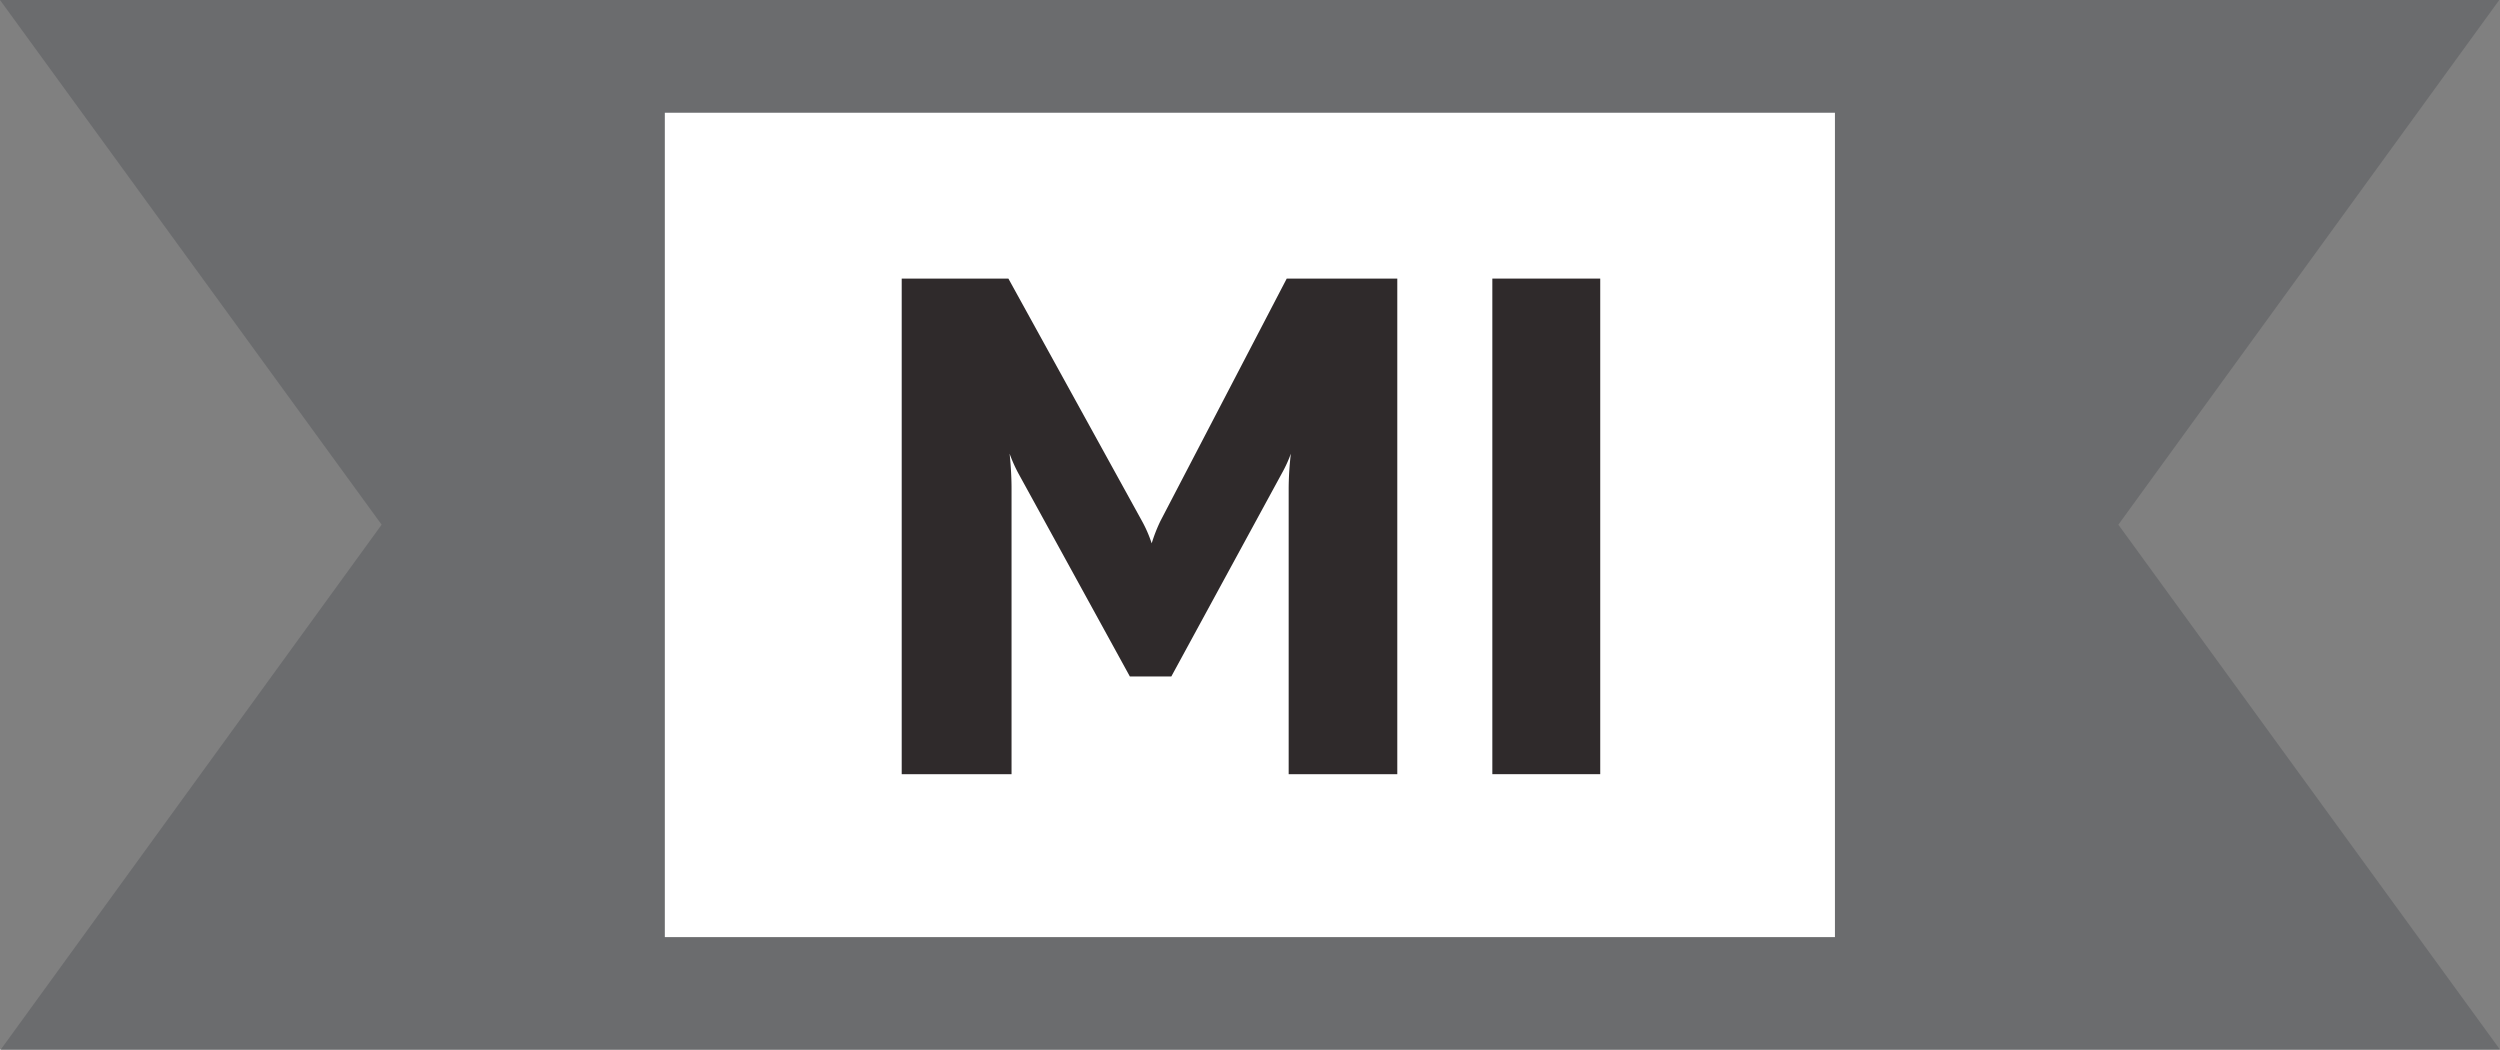
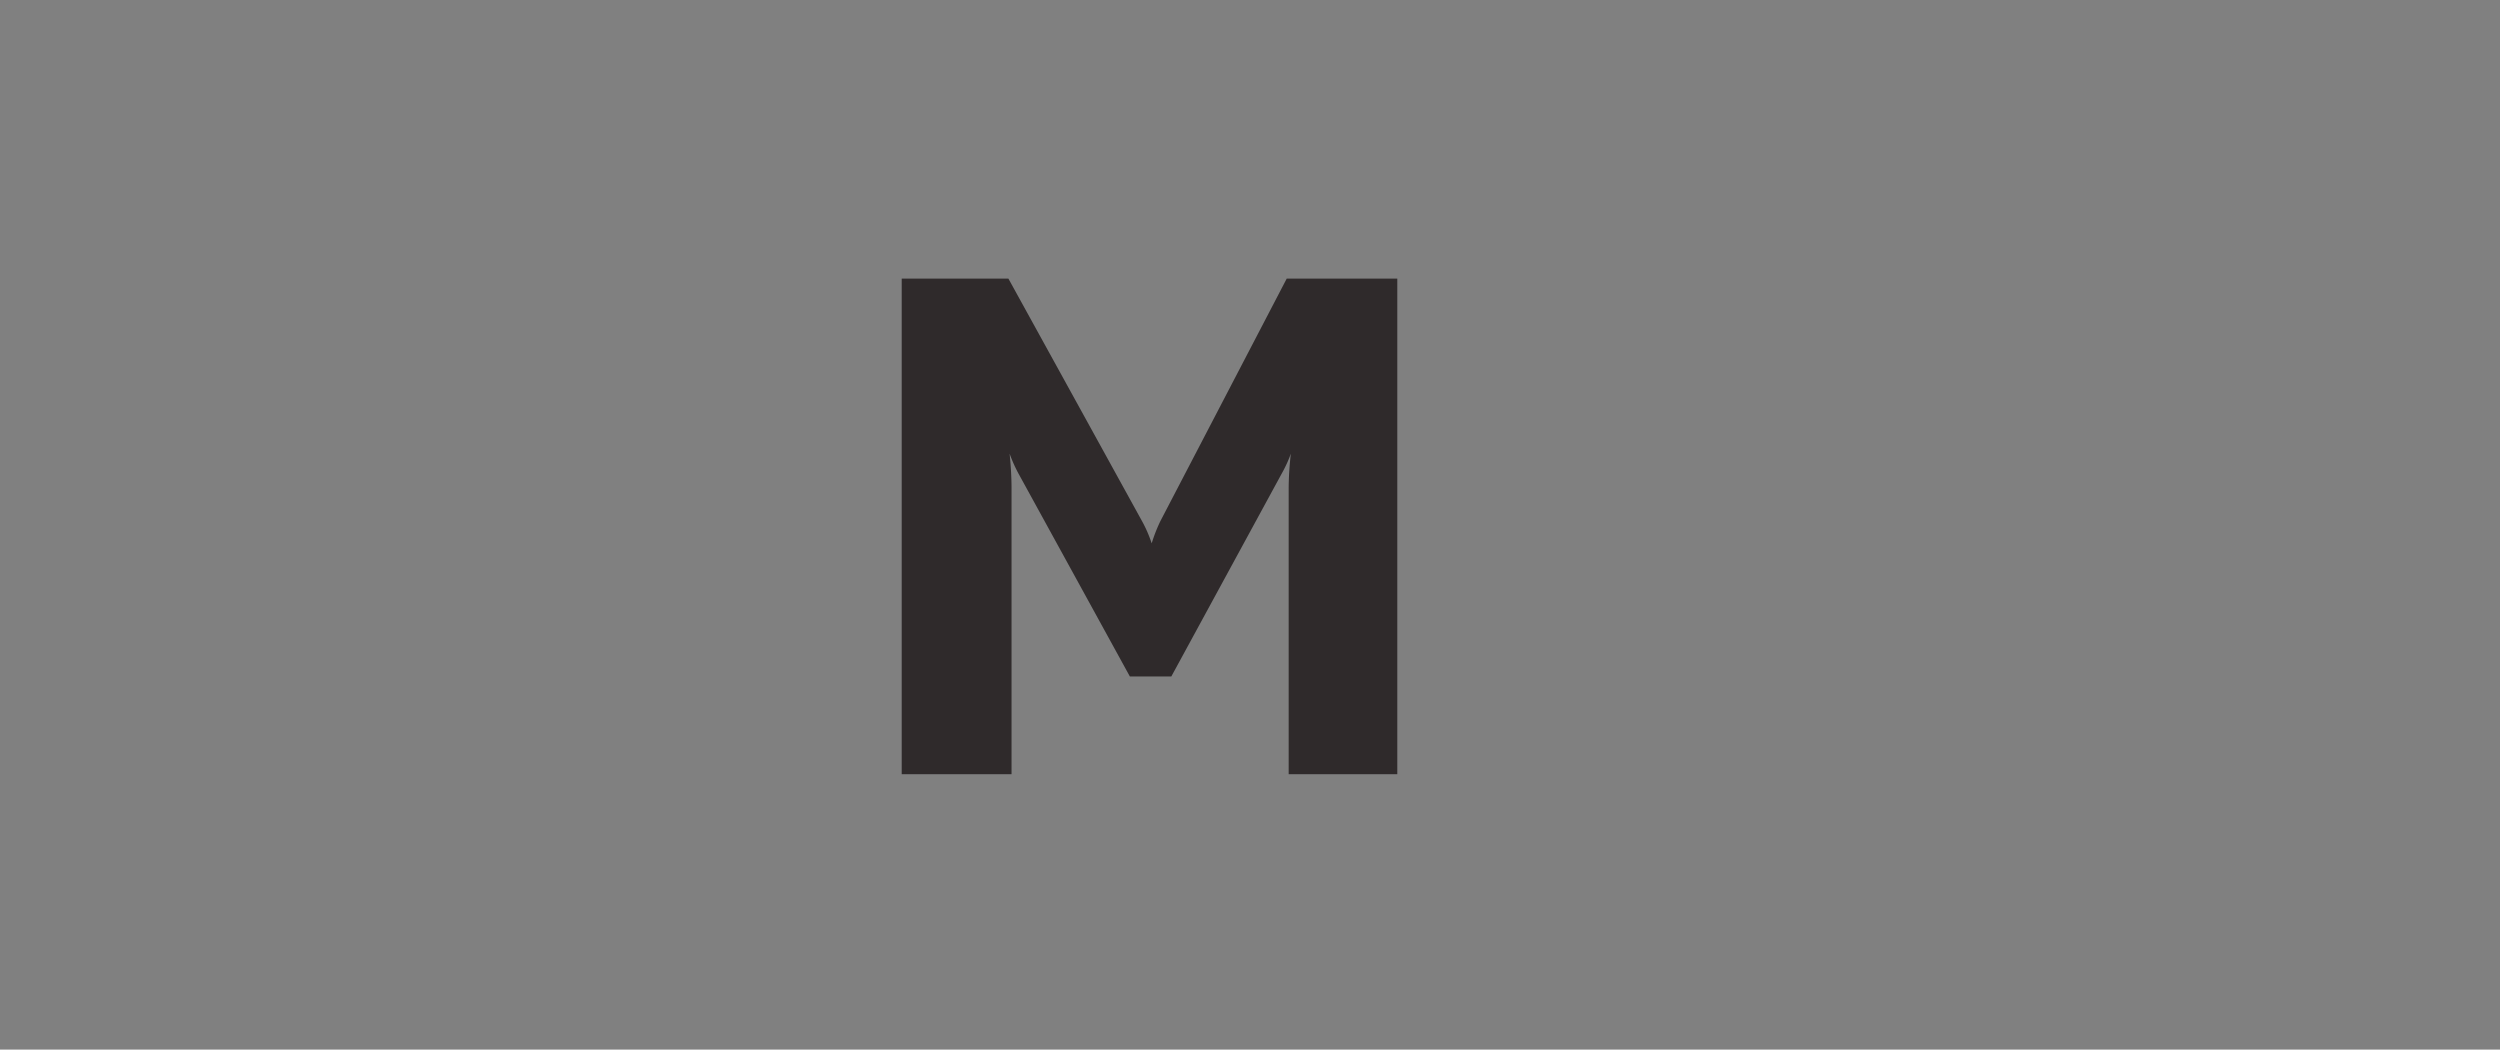
<svg xmlns="http://www.w3.org/2000/svg" viewBox="0 0 103.11 43.29">
  <rect x="0" y="0" width="103.11" height="43.29" fill="#808080" stroke="none" />
-   <path d="m103.11 43.29h-103.08l15.71-21.65-15.74-21.64h103.08l-15.71 21.64z" fill="#6b6c6e" />
-   <path d="m27.42 4.65h48.26v34h-48.26z" fill="#fff" />
  <g fill="#2f2a2b">
    <path d="m53.15 31.93v-11.79a12.77 12.77 0 0 1 .09-1.43 5.3 5.3 0 0 1 -.37.81l-4.56 8.38h-1.71l-4.6-8.38a5.94 5.94 0 0 1 -.36-.81s.08.7.08 1.43v11.79h-4.53v-20.44h4.4l5.51 10a5.38 5.38 0 0 1 .4.92 6.57 6.57 0 0 1 .36-.92l5.21-10h4.56v20.44z" />
-     <path d="m61.55 31.93v-20.44h4.45v20.44z" />
  </g>
</svg>